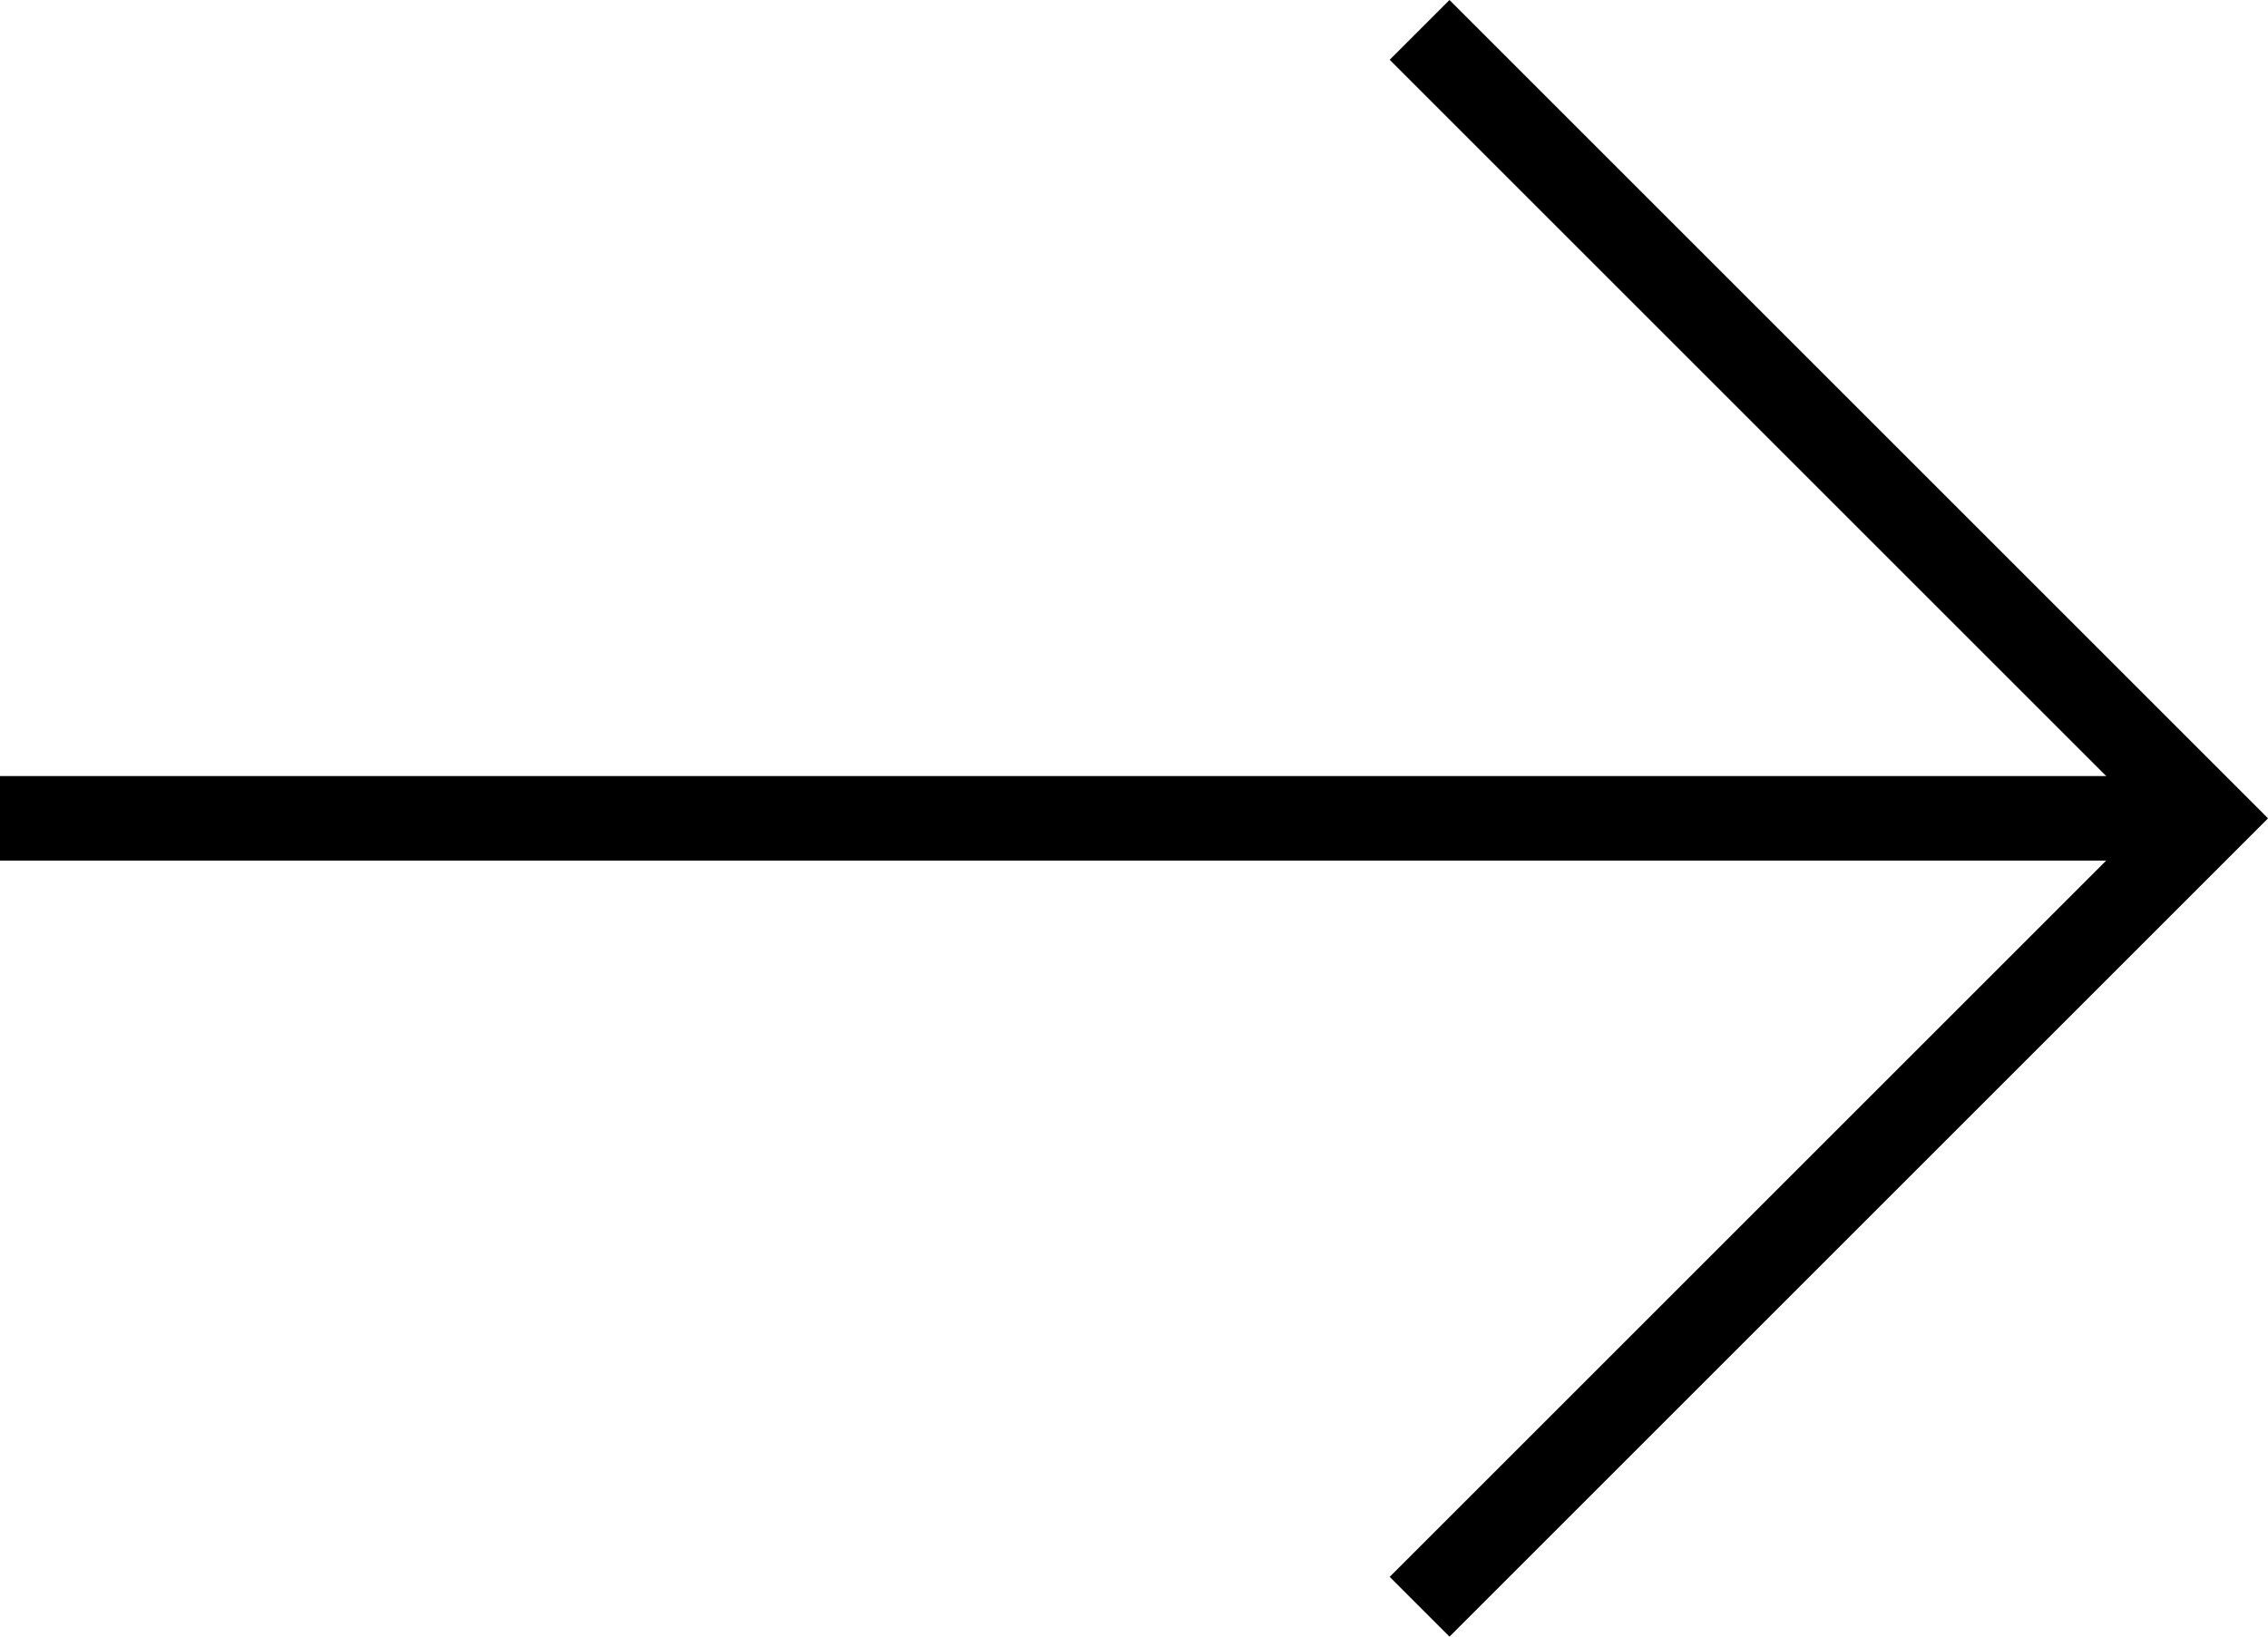
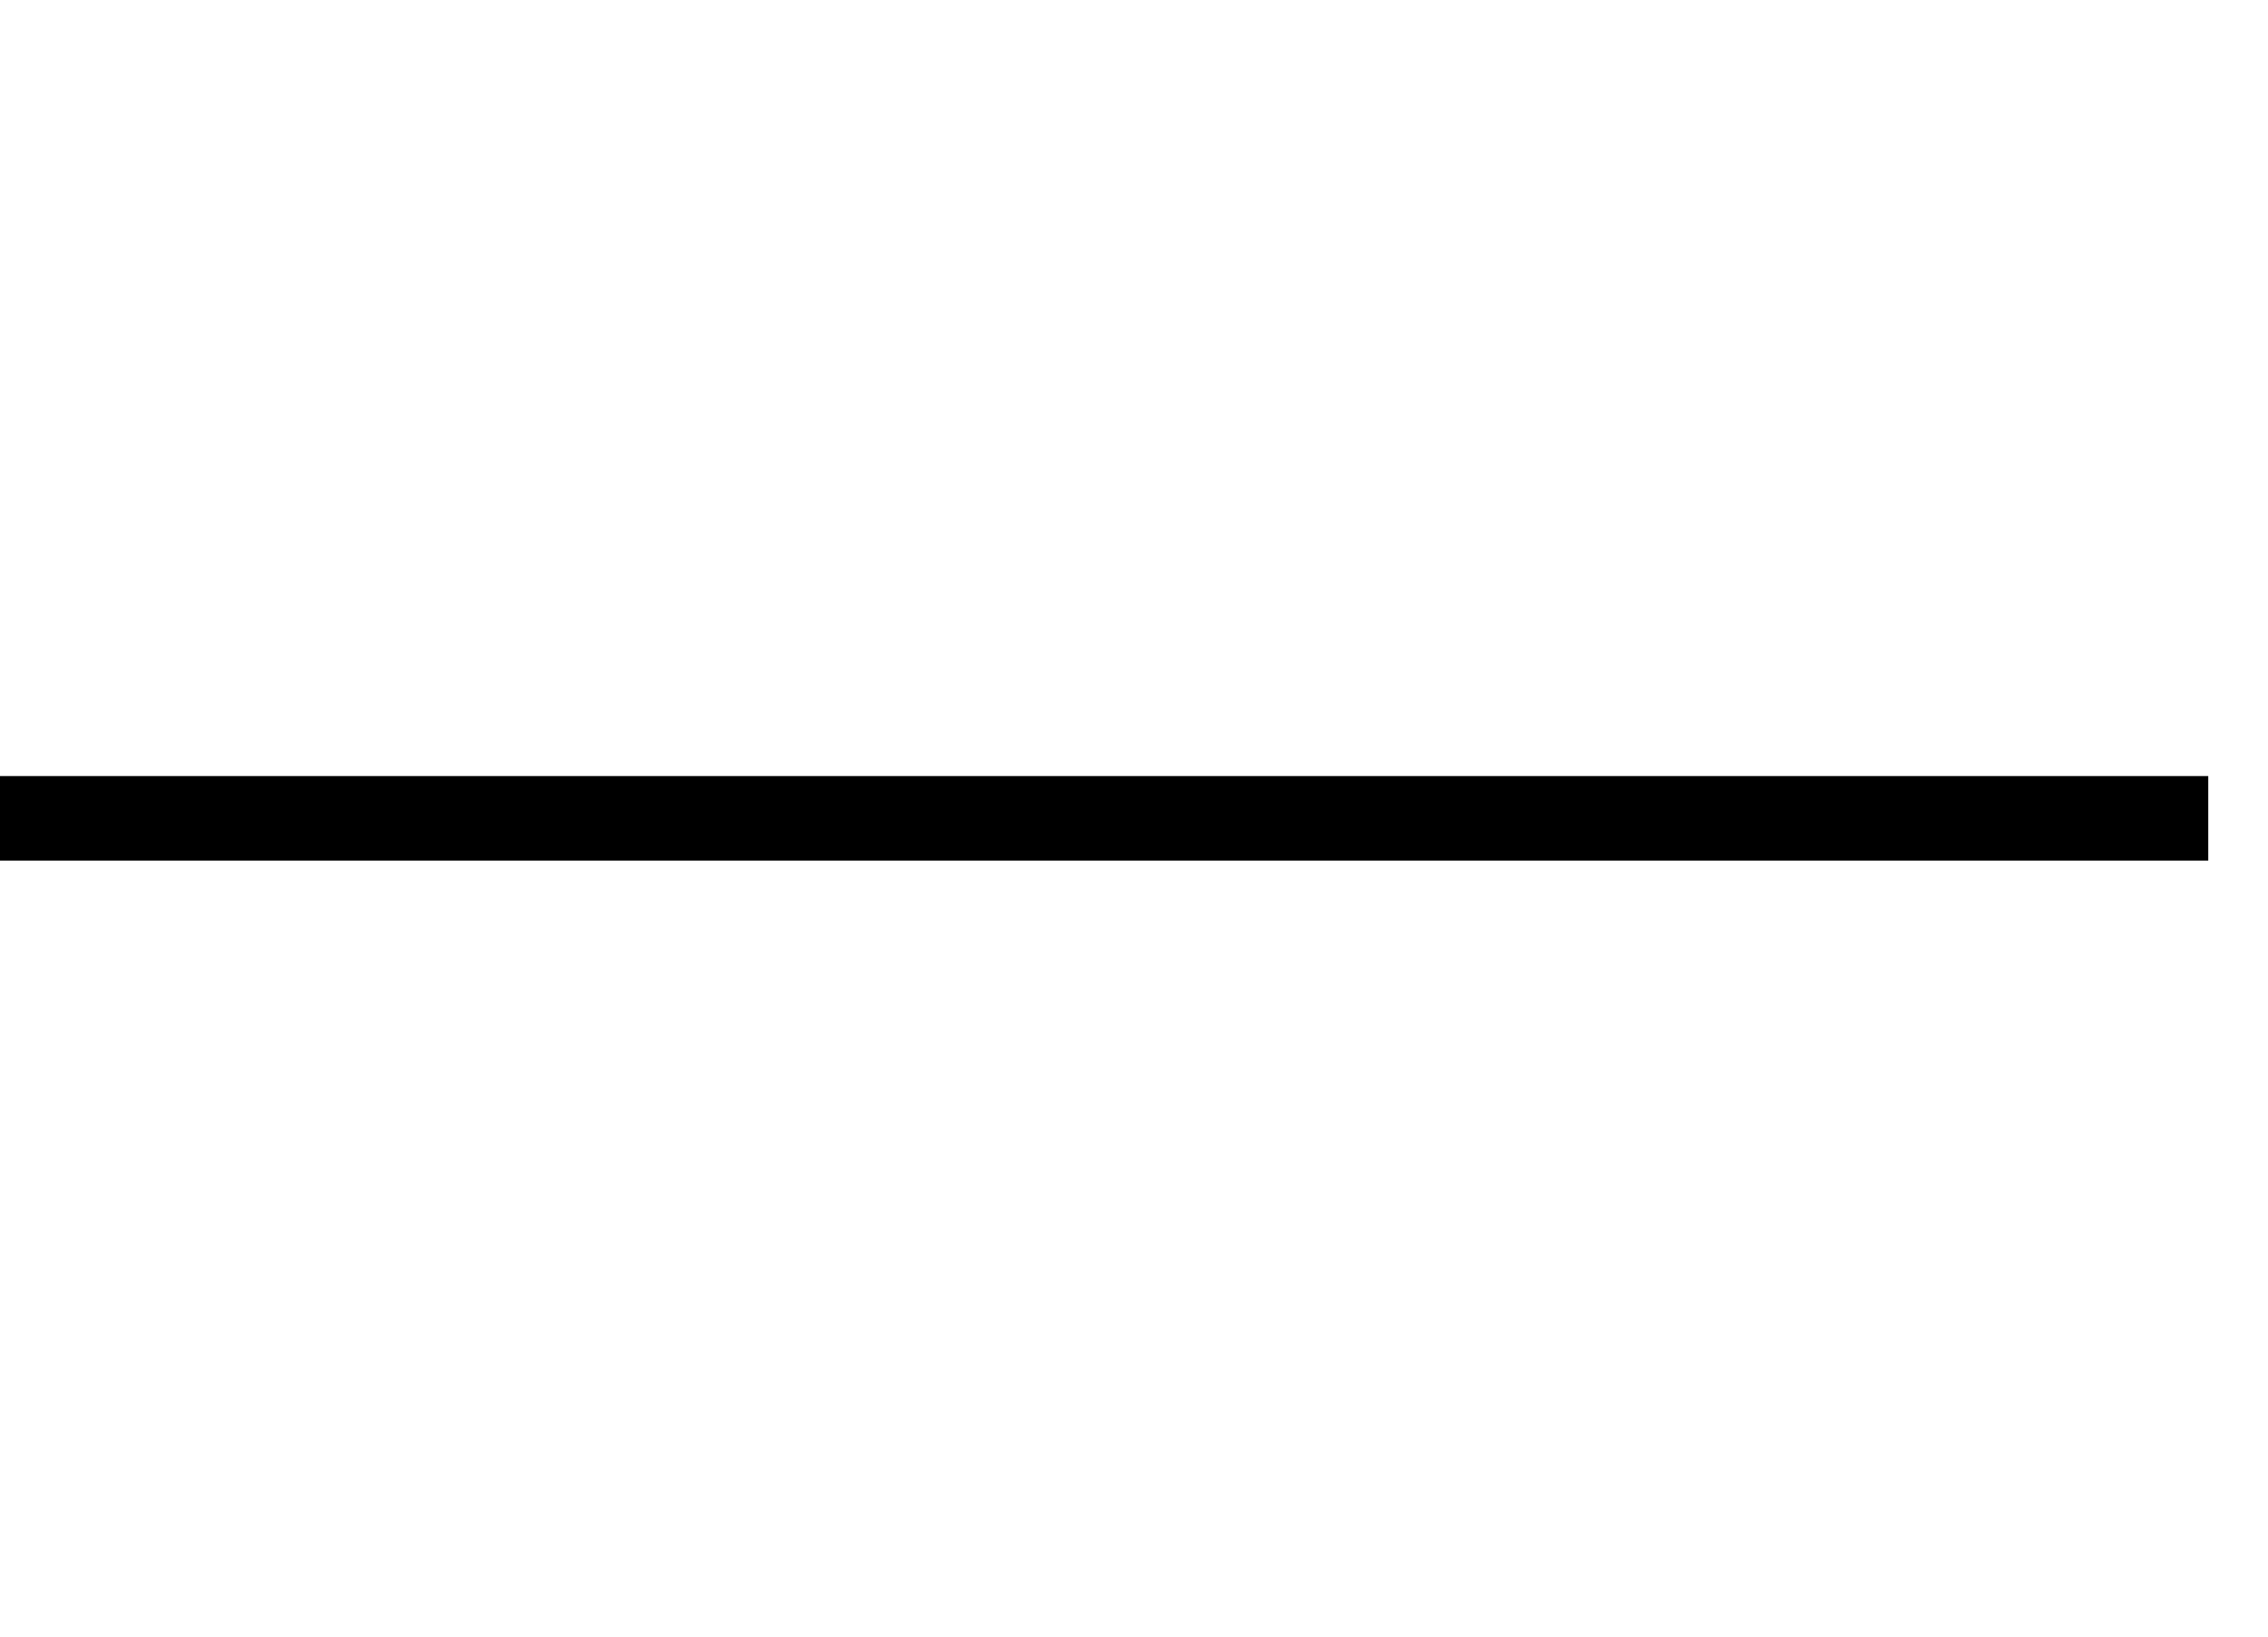
<svg xmlns="http://www.w3.org/2000/svg" width="35.947" height="25.948" viewBox="0 0 35.947 25.948">
  <g id="グループ_778" data-name="グループ 778" transform="translate(-3747 -2826.526)">
    <line id="線_112" data-name="線 112" x2="35" transform="translate(3747 2839.5)" fill="none" stroke="#000" stroke-miterlimit="10" stroke-width="1.34" />
-     <path id="パス_29588" data-name="パス 29588" d="M3769.5,2852l12.5-12.5-12.5-12.5" fill="none" stroke="#000" stroke-miterlimit="10" stroke-width="1.34" />
  </g>
</svg>